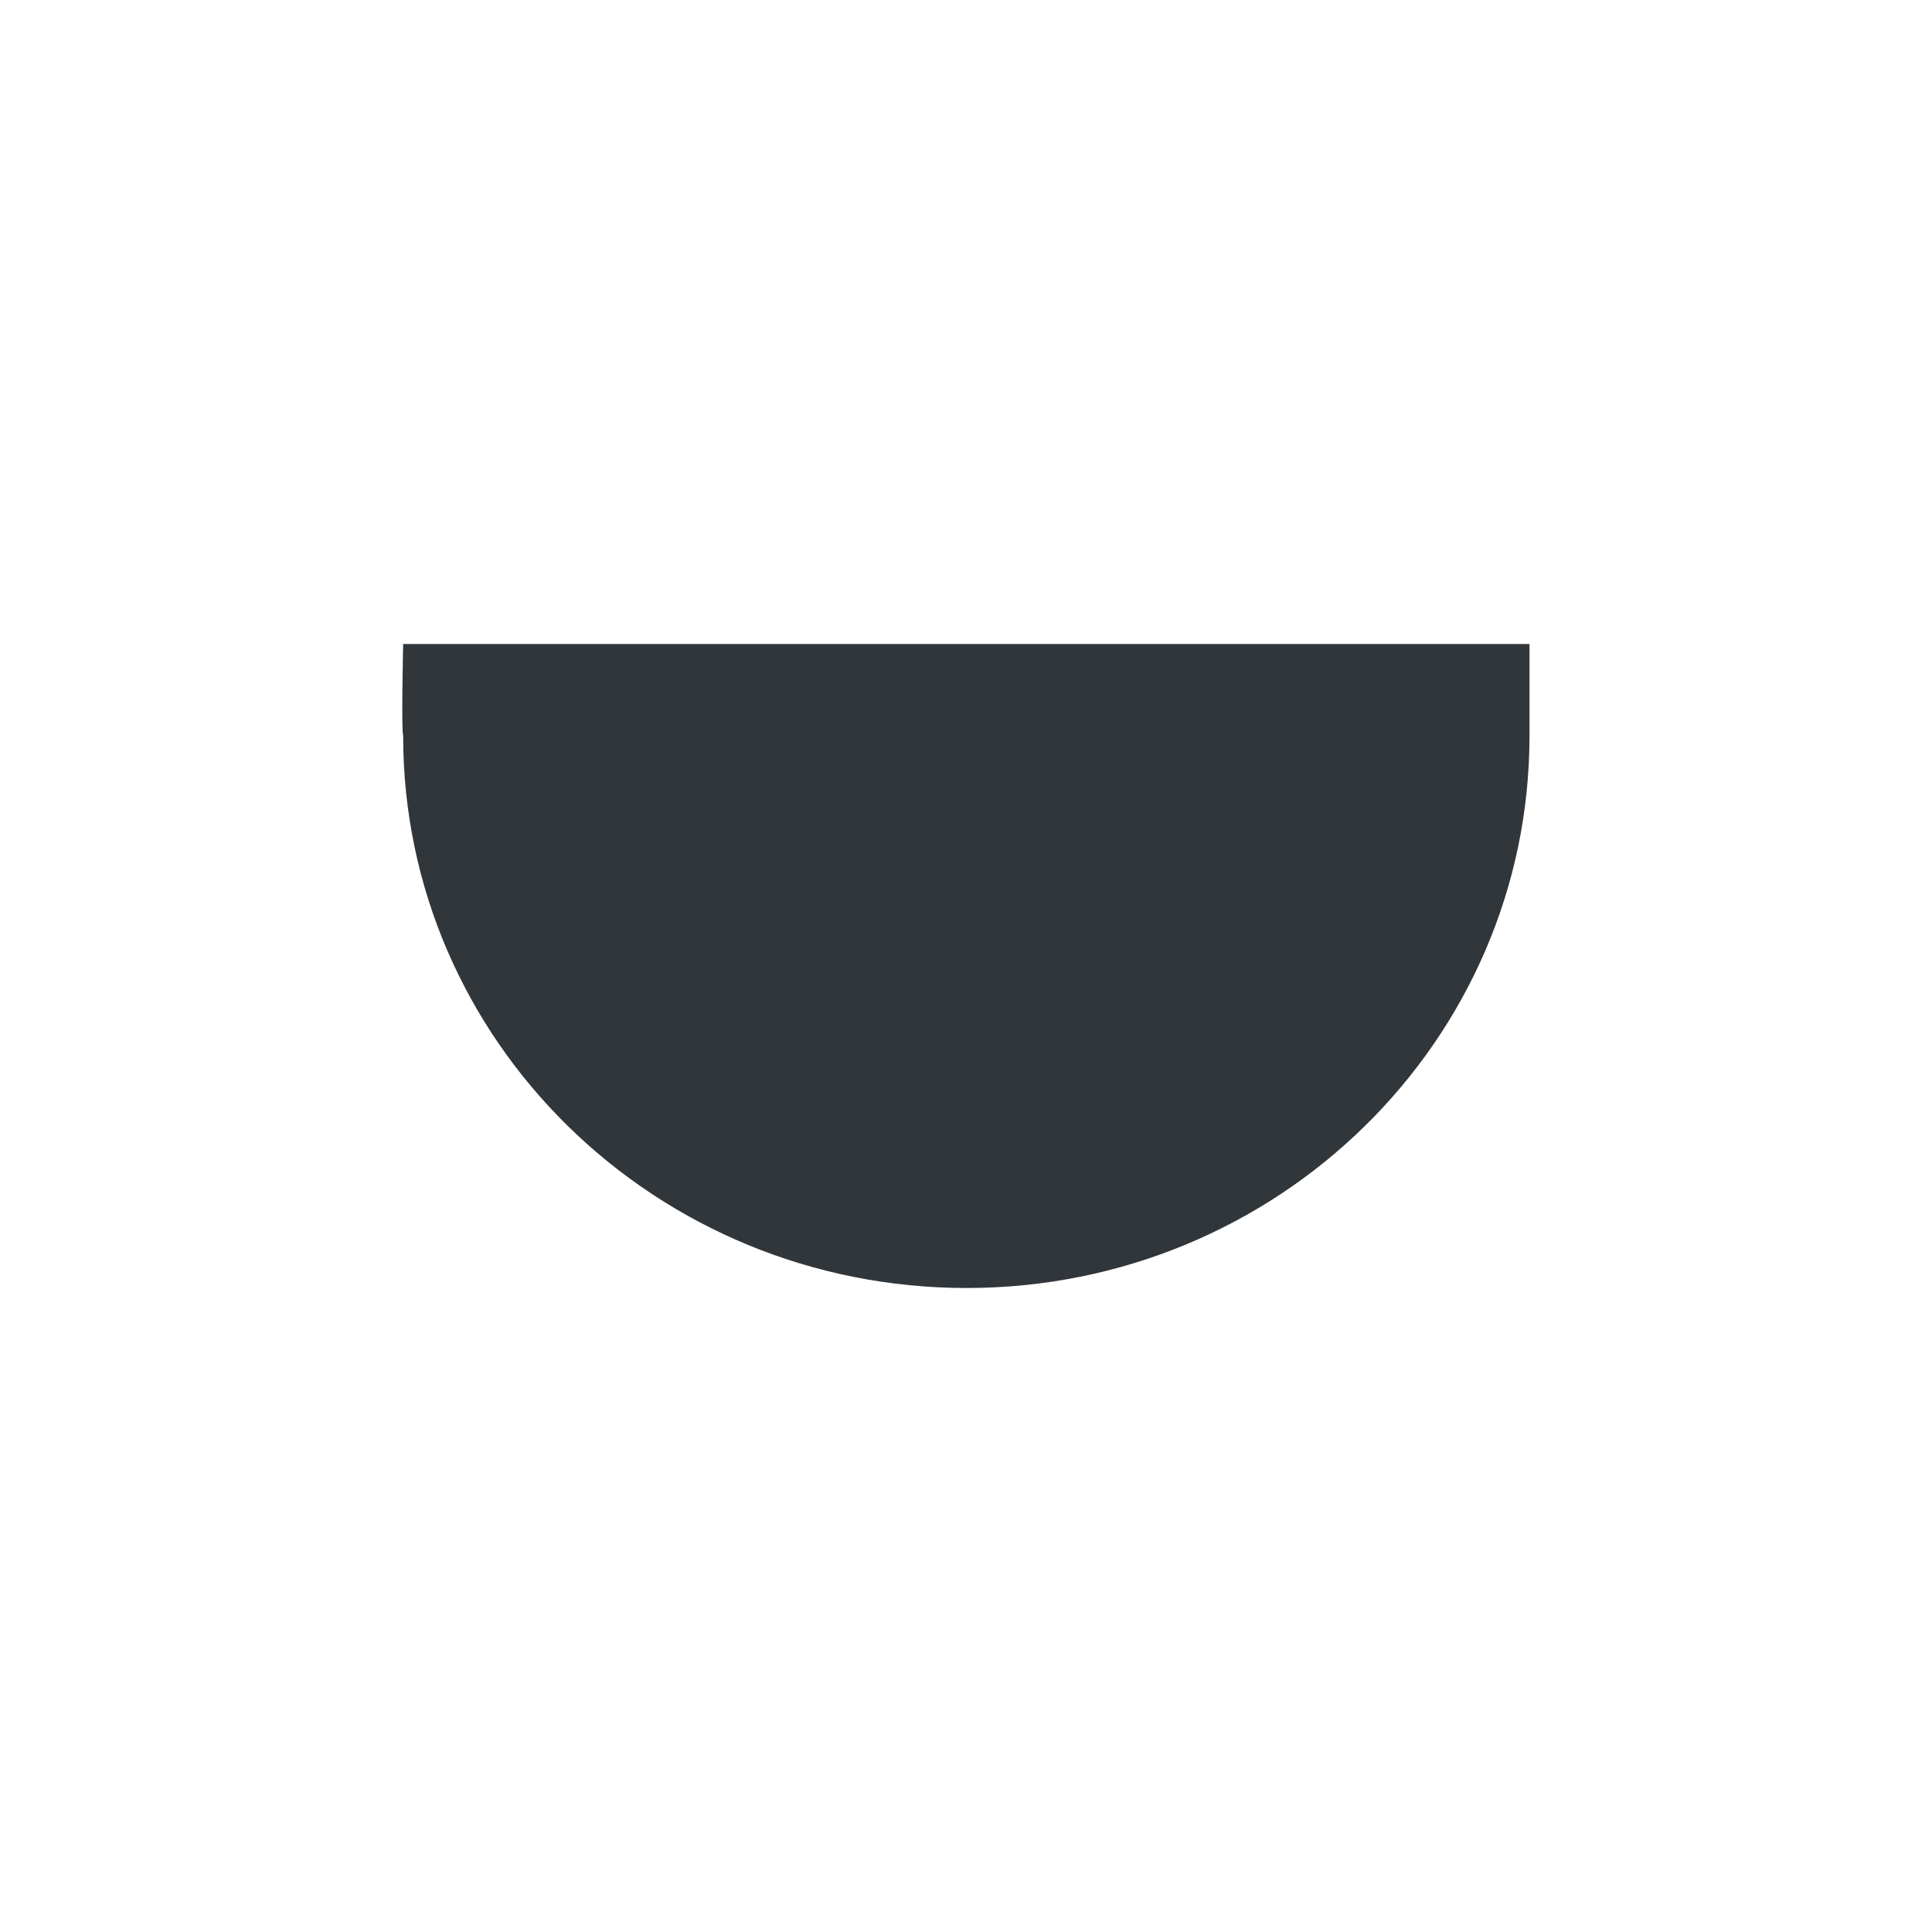
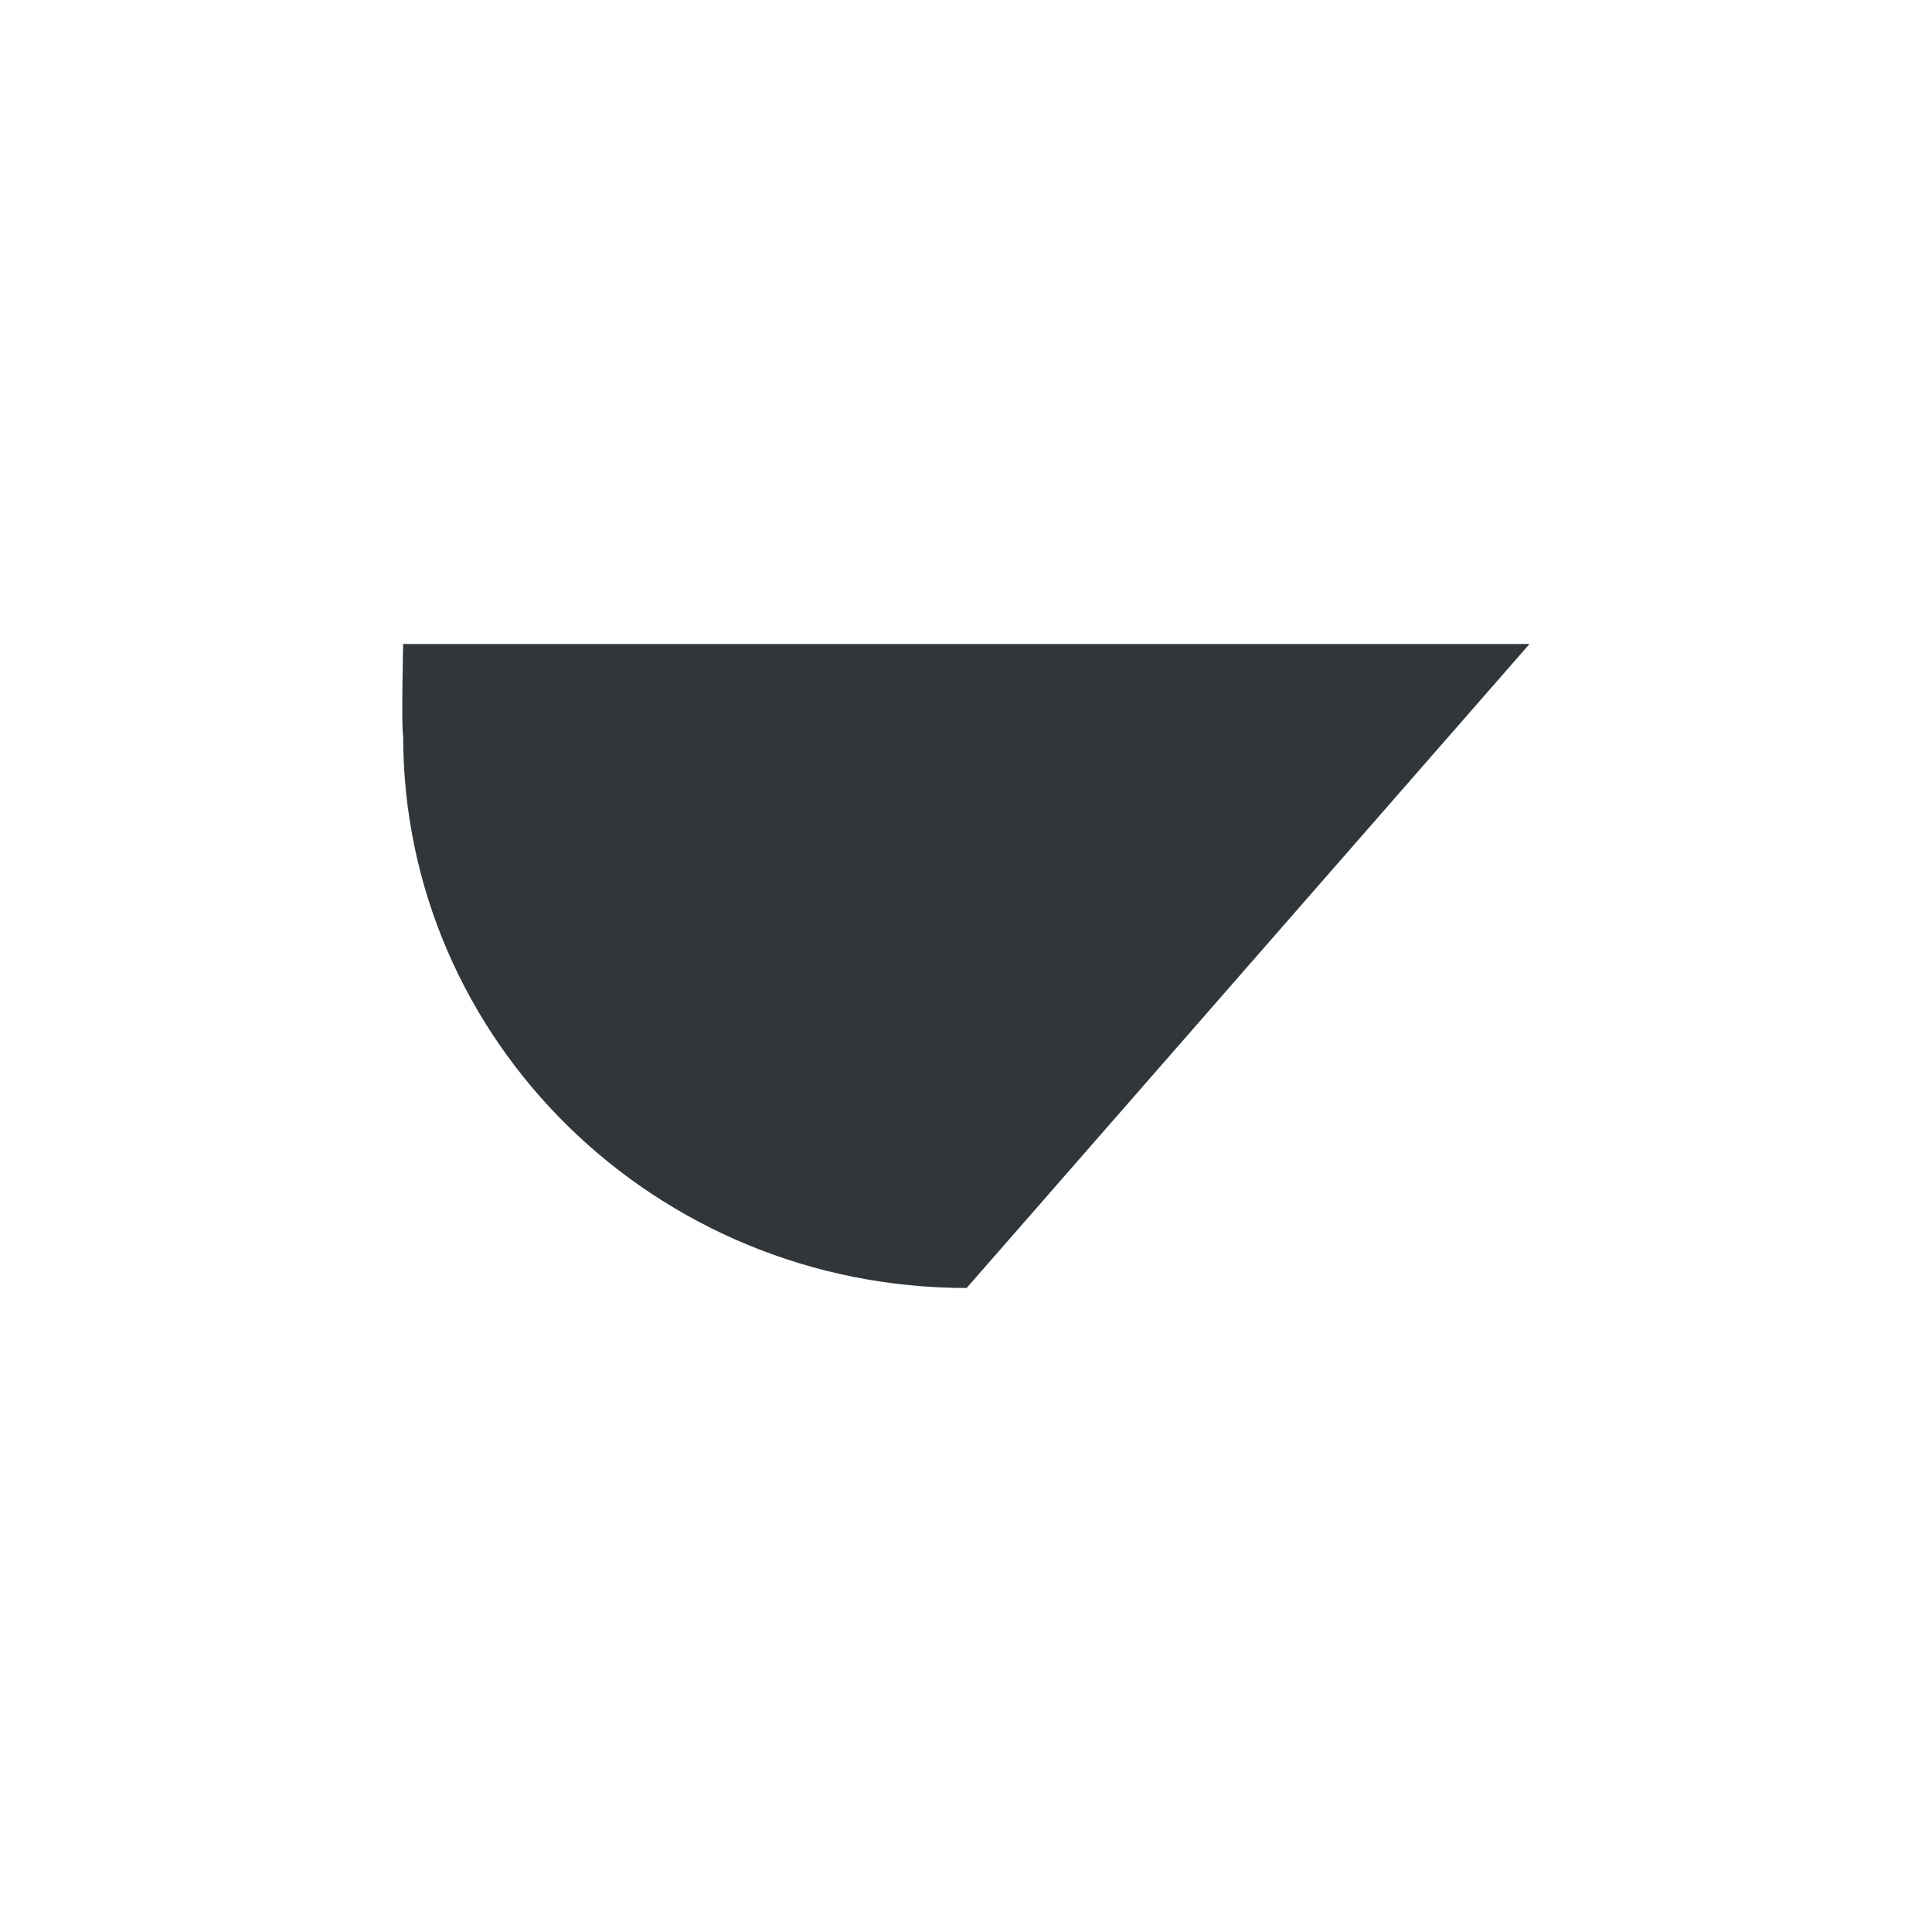
<svg xmlns="http://www.w3.org/2000/svg" width="12pt" height="12pt" version="1.1" viewBox="0 0 12 12">
  <g>
-     <path style="fill:rgb(19.216%,21.176%,23.137%)" d="M 2.504 4 C 2.504 4 2.492 4.531 2.504 4.57 C 2.504 6.465 4.07 8 6.004 8 C 7.934 8 9.5 6.465 9.5 4.57 L 9.5 4 Z M 2.504 4" />
+     <path style="fill:rgb(19.216%,21.176%,23.137%)" d="M 2.504 4 C 2.504 4 2.492 4.531 2.504 4.57 C 2.504 6.465 4.07 8 6.004 8 L 9.5 4 Z M 2.504 4" />
  </g>
</svg>